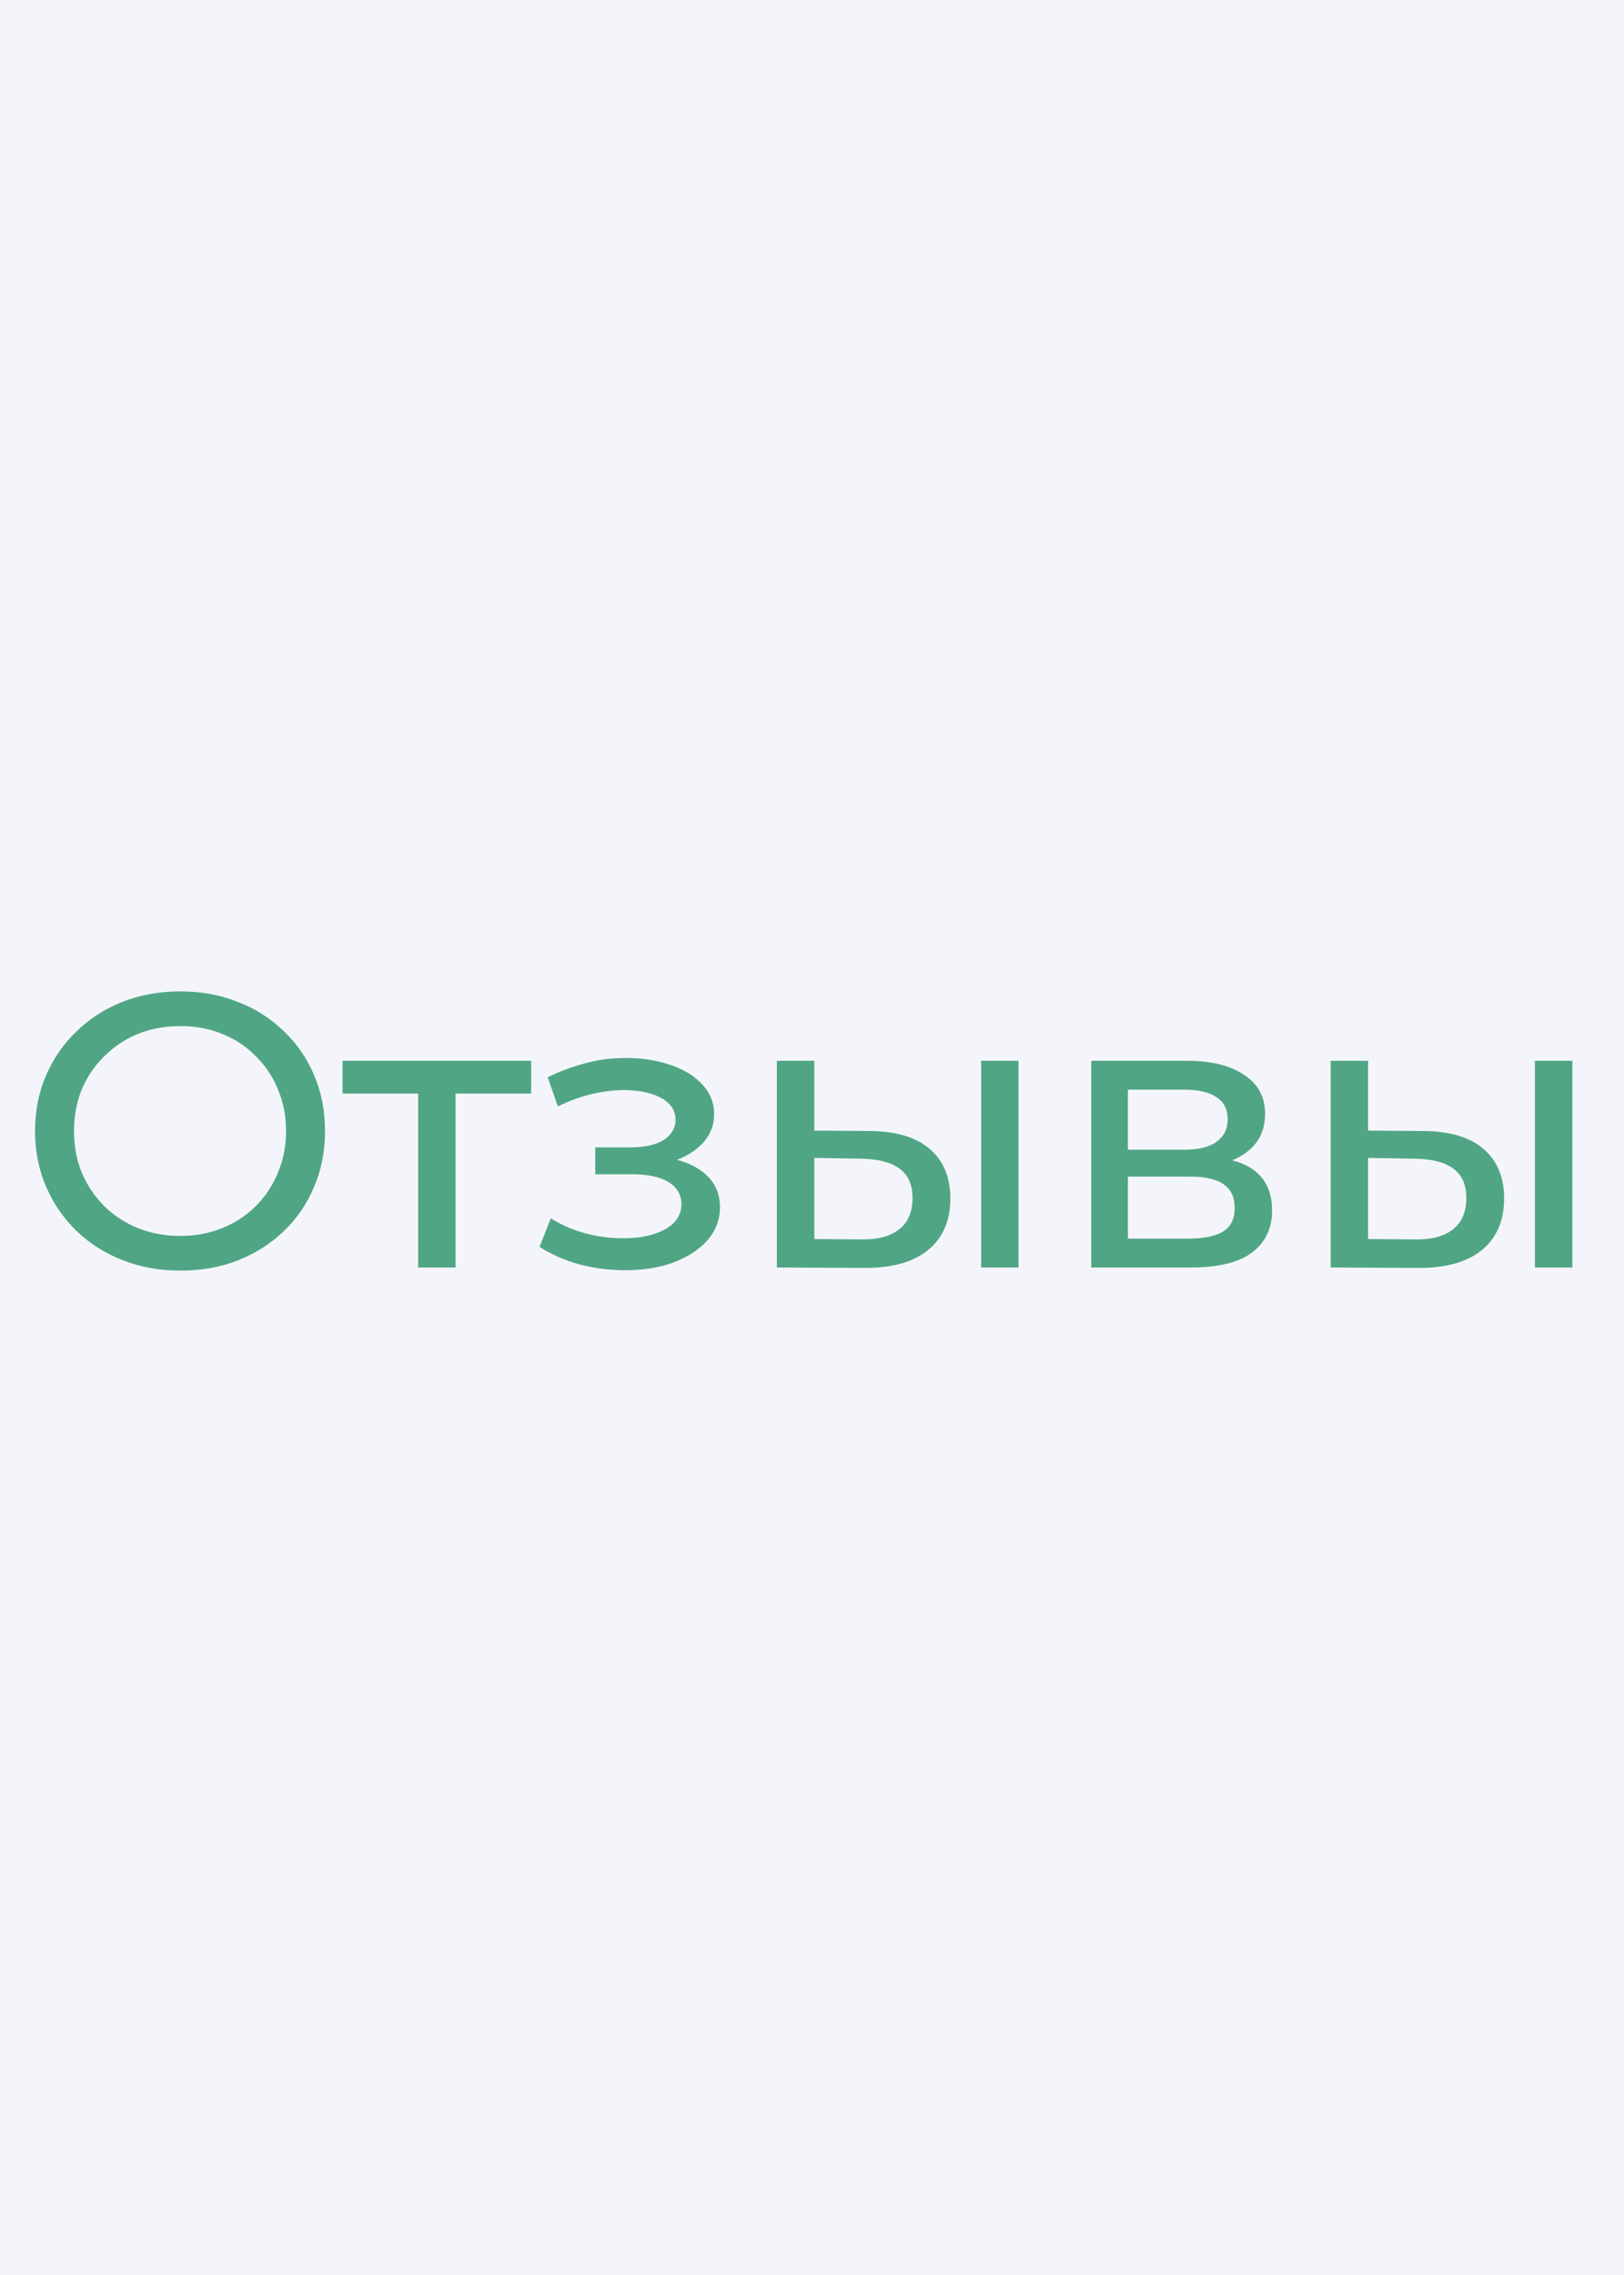
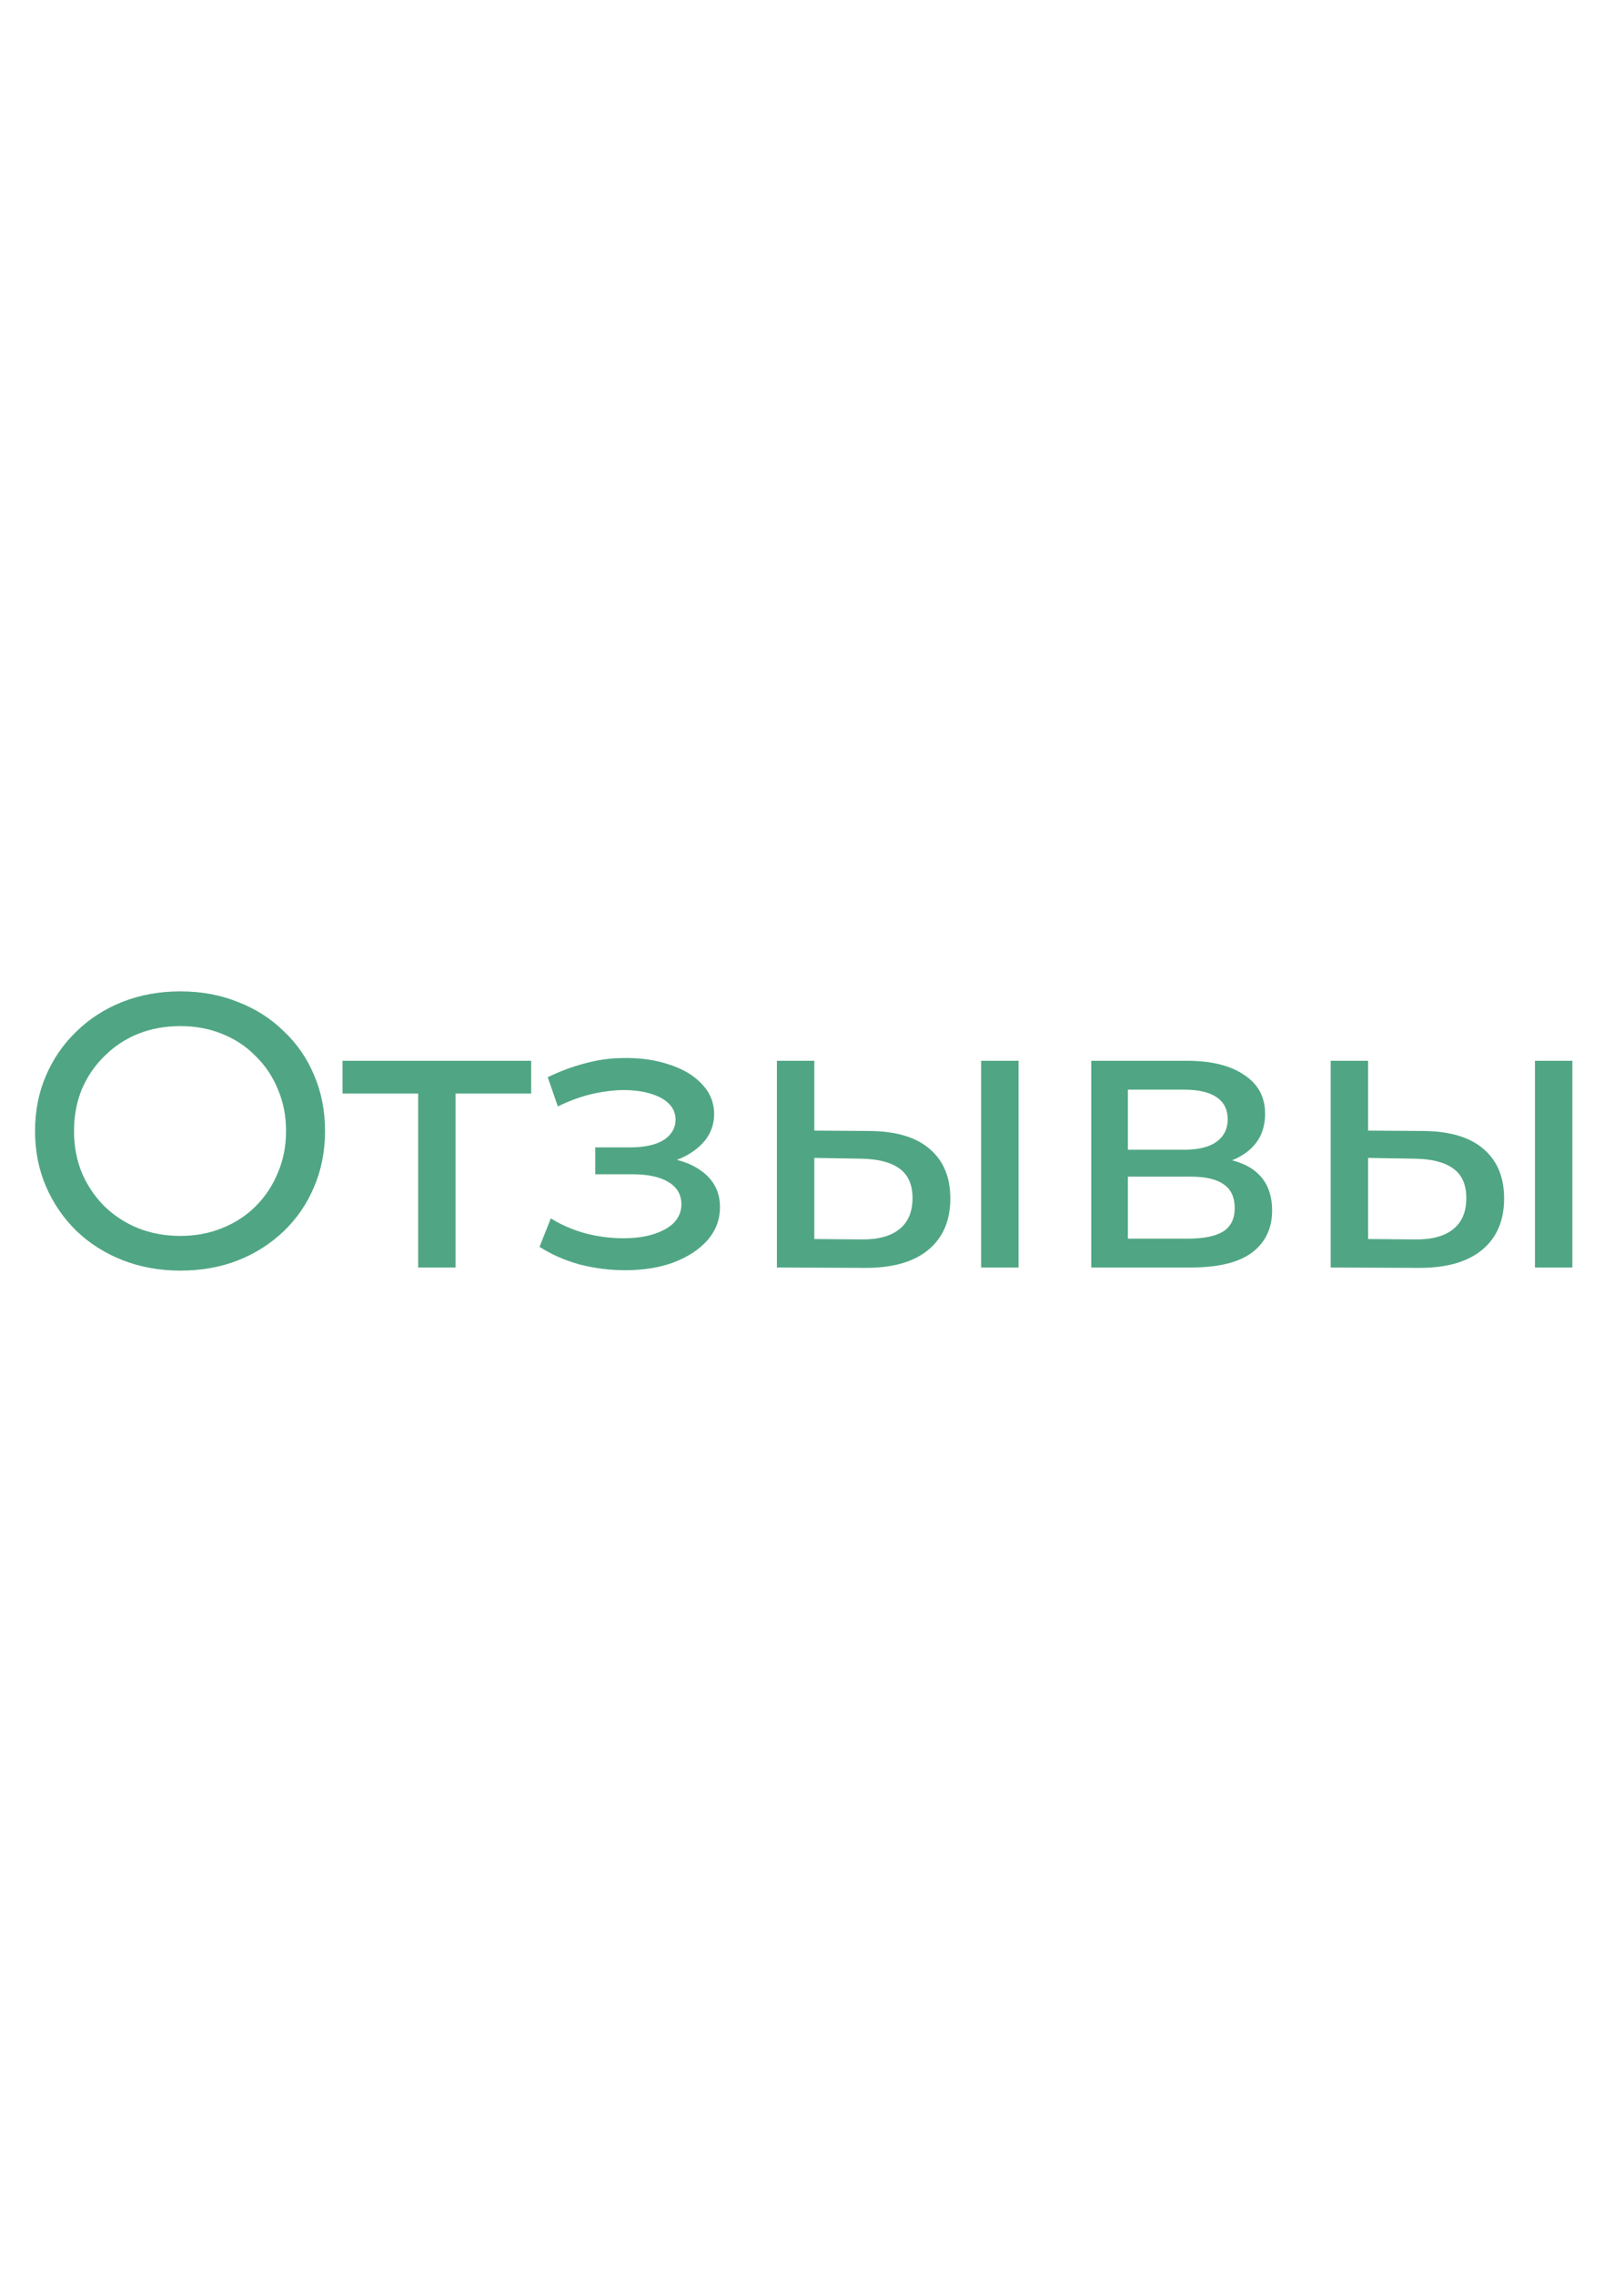
<svg xmlns="http://www.w3.org/2000/svg" width="50" height="70" viewBox="0 0 50 70" fill="none">
-   <rect width="50" height="70" fill="#F4F5FB" />
  <path d="M5.555 39.096C4.915 39.096 4.319 38.988 3.767 38.772C3.223 38.556 2.751 38.256 2.351 37.872C1.951 37.48 1.639 37.024 1.415 36.504C1.191 35.984 1.079 35.416 1.079 34.8C1.079 34.184 1.191 33.616 1.415 33.096C1.639 32.576 1.951 32.124 2.351 31.74C2.751 31.348 3.223 31.044 3.767 30.828C4.311 30.612 4.907 30.504 5.555 30.504C6.195 30.504 6.783 30.612 7.319 30.828C7.863 31.036 8.335 31.336 8.735 31.728C9.143 32.112 9.455 32.564 9.671 33.084C9.895 33.604 10.007 34.176 10.007 34.8C10.007 35.424 9.895 35.996 9.671 36.516C9.455 37.036 9.143 37.492 8.735 37.884C8.335 38.268 7.863 38.568 7.319 38.784C6.783 38.992 6.195 39.096 5.555 39.096ZM5.555 38.028C6.019 38.028 6.447 37.948 6.839 37.788C7.239 37.628 7.583 37.404 7.871 37.116C8.167 36.82 8.395 36.476 8.555 36.084C8.723 35.692 8.807 35.264 8.807 34.8C8.807 34.336 8.723 33.908 8.555 33.516C8.395 33.124 8.167 32.784 7.871 32.496C7.583 32.2 7.239 31.972 6.839 31.812C6.447 31.652 6.019 31.572 5.555 31.572C5.083 31.572 4.647 31.652 4.247 31.812C3.855 31.972 3.511 32.2 3.215 32.496C2.919 32.784 2.687 33.124 2.519 33.516C2.359 33.908 2.279 34.336 2.279 34.8C2.279 35.264 2.359 35.692 2.519 36.084C2.687 36.476 2.919 36.82 3.215 37.116C3.511 37.404 3.855 37.628 4.247 37.788C4.647 37.948 5.083 38.028 5.555 38.028ZM12.874 39V33.348L13.162 33.648H10.546V32.64H16.354V33.648H13.75L14.026 33.348V39H12.874ZM19.251 39.084C18.771 39.084 18.299 39.024 17.835 38.904C17.379 38.776 16.971 38.596 16.611 38.364L16.959 37.488C17.263 37.68 17.611 37.832 18.003 37.944C18.395 38.048 18.791 38.1 19.191 38.1C19.559 38.1 19.875 38.056 20.139 37.968C20.411 37.88 20.619 37.76 20.763 37.608C20.907 37.448 20.979 37.264 20.979 37.056C20.979 36.76 20.847 36.532 20.583 36.372C20.319 36.212 19.951 36.132 19.479 36.132H18.327V35.304H19.407C19.687 35.304 19.931 35.272 20.139 35.208C20.347 35.144 20.507 35.048 20.619 34.92C20.739 34.784 20.799 34.628 20.799 34.452C20.799 34.26 20.731 34.096 20.595 33.96C20.459 33.824 20.267 33.72 20.019 33.648C19.779 33.576 19.495 33.54 19.167 33.54C18.847 33.548 18.519 33.592 18.183 33.672C17.855 33.752 17.519 33.876 17.175 34.044L16.863 33.144C17.247 32.96 17.623 32.82 17.991 32.724C18.367 32.62 18.739 32.564 19.107 32.556C19.659 32.54 20.151 32.604 20.583 32.748C21.015 32.884 21.355 33.084 21.603 33.348C21.859 33.612 21.987 33.924 21.987 34.284C21.987 34.588 21.891 34.86 21.699 35.1C21.507 35.332 21.251 35.516 20.931 35.652C20.611 35.788 20.243 35.856 19.827 35.856L19.875 35.58C20.587 35.58 21.147 35.72 21.555 36C21.963 36.28 22.167 36.66 22.167 37.14C22.167 37.524 22.039 37.864 21.783 38.16C21.527 38.448 21.179 38.676 20.739 38.844C20.307 39.004 19.811 39.084 19.251 39.084ZM30.207 39V32.64H31.359V39H30.207ZM26.787 34.8C27.595 34.808 28.207 34.992 28.623 35.352C29.047 35.712 29.259 36.22 29.259 36.876C29.259 37.564 29.027 38.096 28.563 38.472C28.107 38.84 27.451 39.02 26.595 39.012L23.919 39V32.64H25.071V34.788L26.787 34.8ZM26.511 38.136C27.023 38.144 27.415 38.04 27.687 37.824C27.959 37.608 28.095 37.288 28.095 36.864C28.095 36.448 27.959 36.144 27.687 35.952C27.423 35.76 27.031 35.66 26.511 35.652L25.071 35.628V38.124L26.511 38.136ZM33.598 39V32.64H36.55C37.294 32.64 37.878 32.784 38.302 33.072C38.734 33.352 38.95 33.752 38.95 34.272C38.95 34.792 38.746 35.196 38.338 35.484C37.938 35.764 37.406 35.904 36.742 35.904L36.922 35.592C37.682 35.592 38.246 35.732 38.614 36.012C38.982 36.292 39.166 36.704 39.166 37.248C39.166 37.8 38.958 38.232 38.542 38.544C38.134 38.848 37.506 39 36.658 39H33.598ZM34.726 38.112H36.574C37.054 38.112 37.414 38.04 37.654 37.896C37.894 37.744 38.014 37.504 38.014 37.176C38.014 36.84 37.902 36.596 37.678 36.444C37.462 36.284 37.118 36.204 36.646 36.204H34.726V38.112ZM34.726 35.376H36.454C36.894 35.376 37.226 35.296 37.45 35.136C37.682 34.968 37.798 34.736 37.798 34.44C37.798 34.136 37.682 33.908 37.45 33.756C37.226 33.604 36.894 33.528 36.454 33.528H34.726V35.376ZM47.258 39V32.64H48.41V39H47.258ZM43.837 34.8C44.645 34.808 45.258 34.992 45.673 35.352C46.097 35.712 46.309 36.22 46.309 36.876C46.309 37.564 46.078 38.096 45.614 38.472C45.157 38.84 44.502 39.02 43.645 39.012L40.969 39V32.64H42.121V34.788L43.837 34.8ZM43.562 38.136C44.074 38.144 44.465 38.04 44.737 37.824C45.01 37.608 45.145 37.288 45.145 36.864C45.145 36.448 45.01 36.144 44.737 35.952C44.474 35.76 44.081 35.66 43.562 35.652L42.121 35.628V38.124L43.562 38.136Z" fill="#50A684" />
</svg>